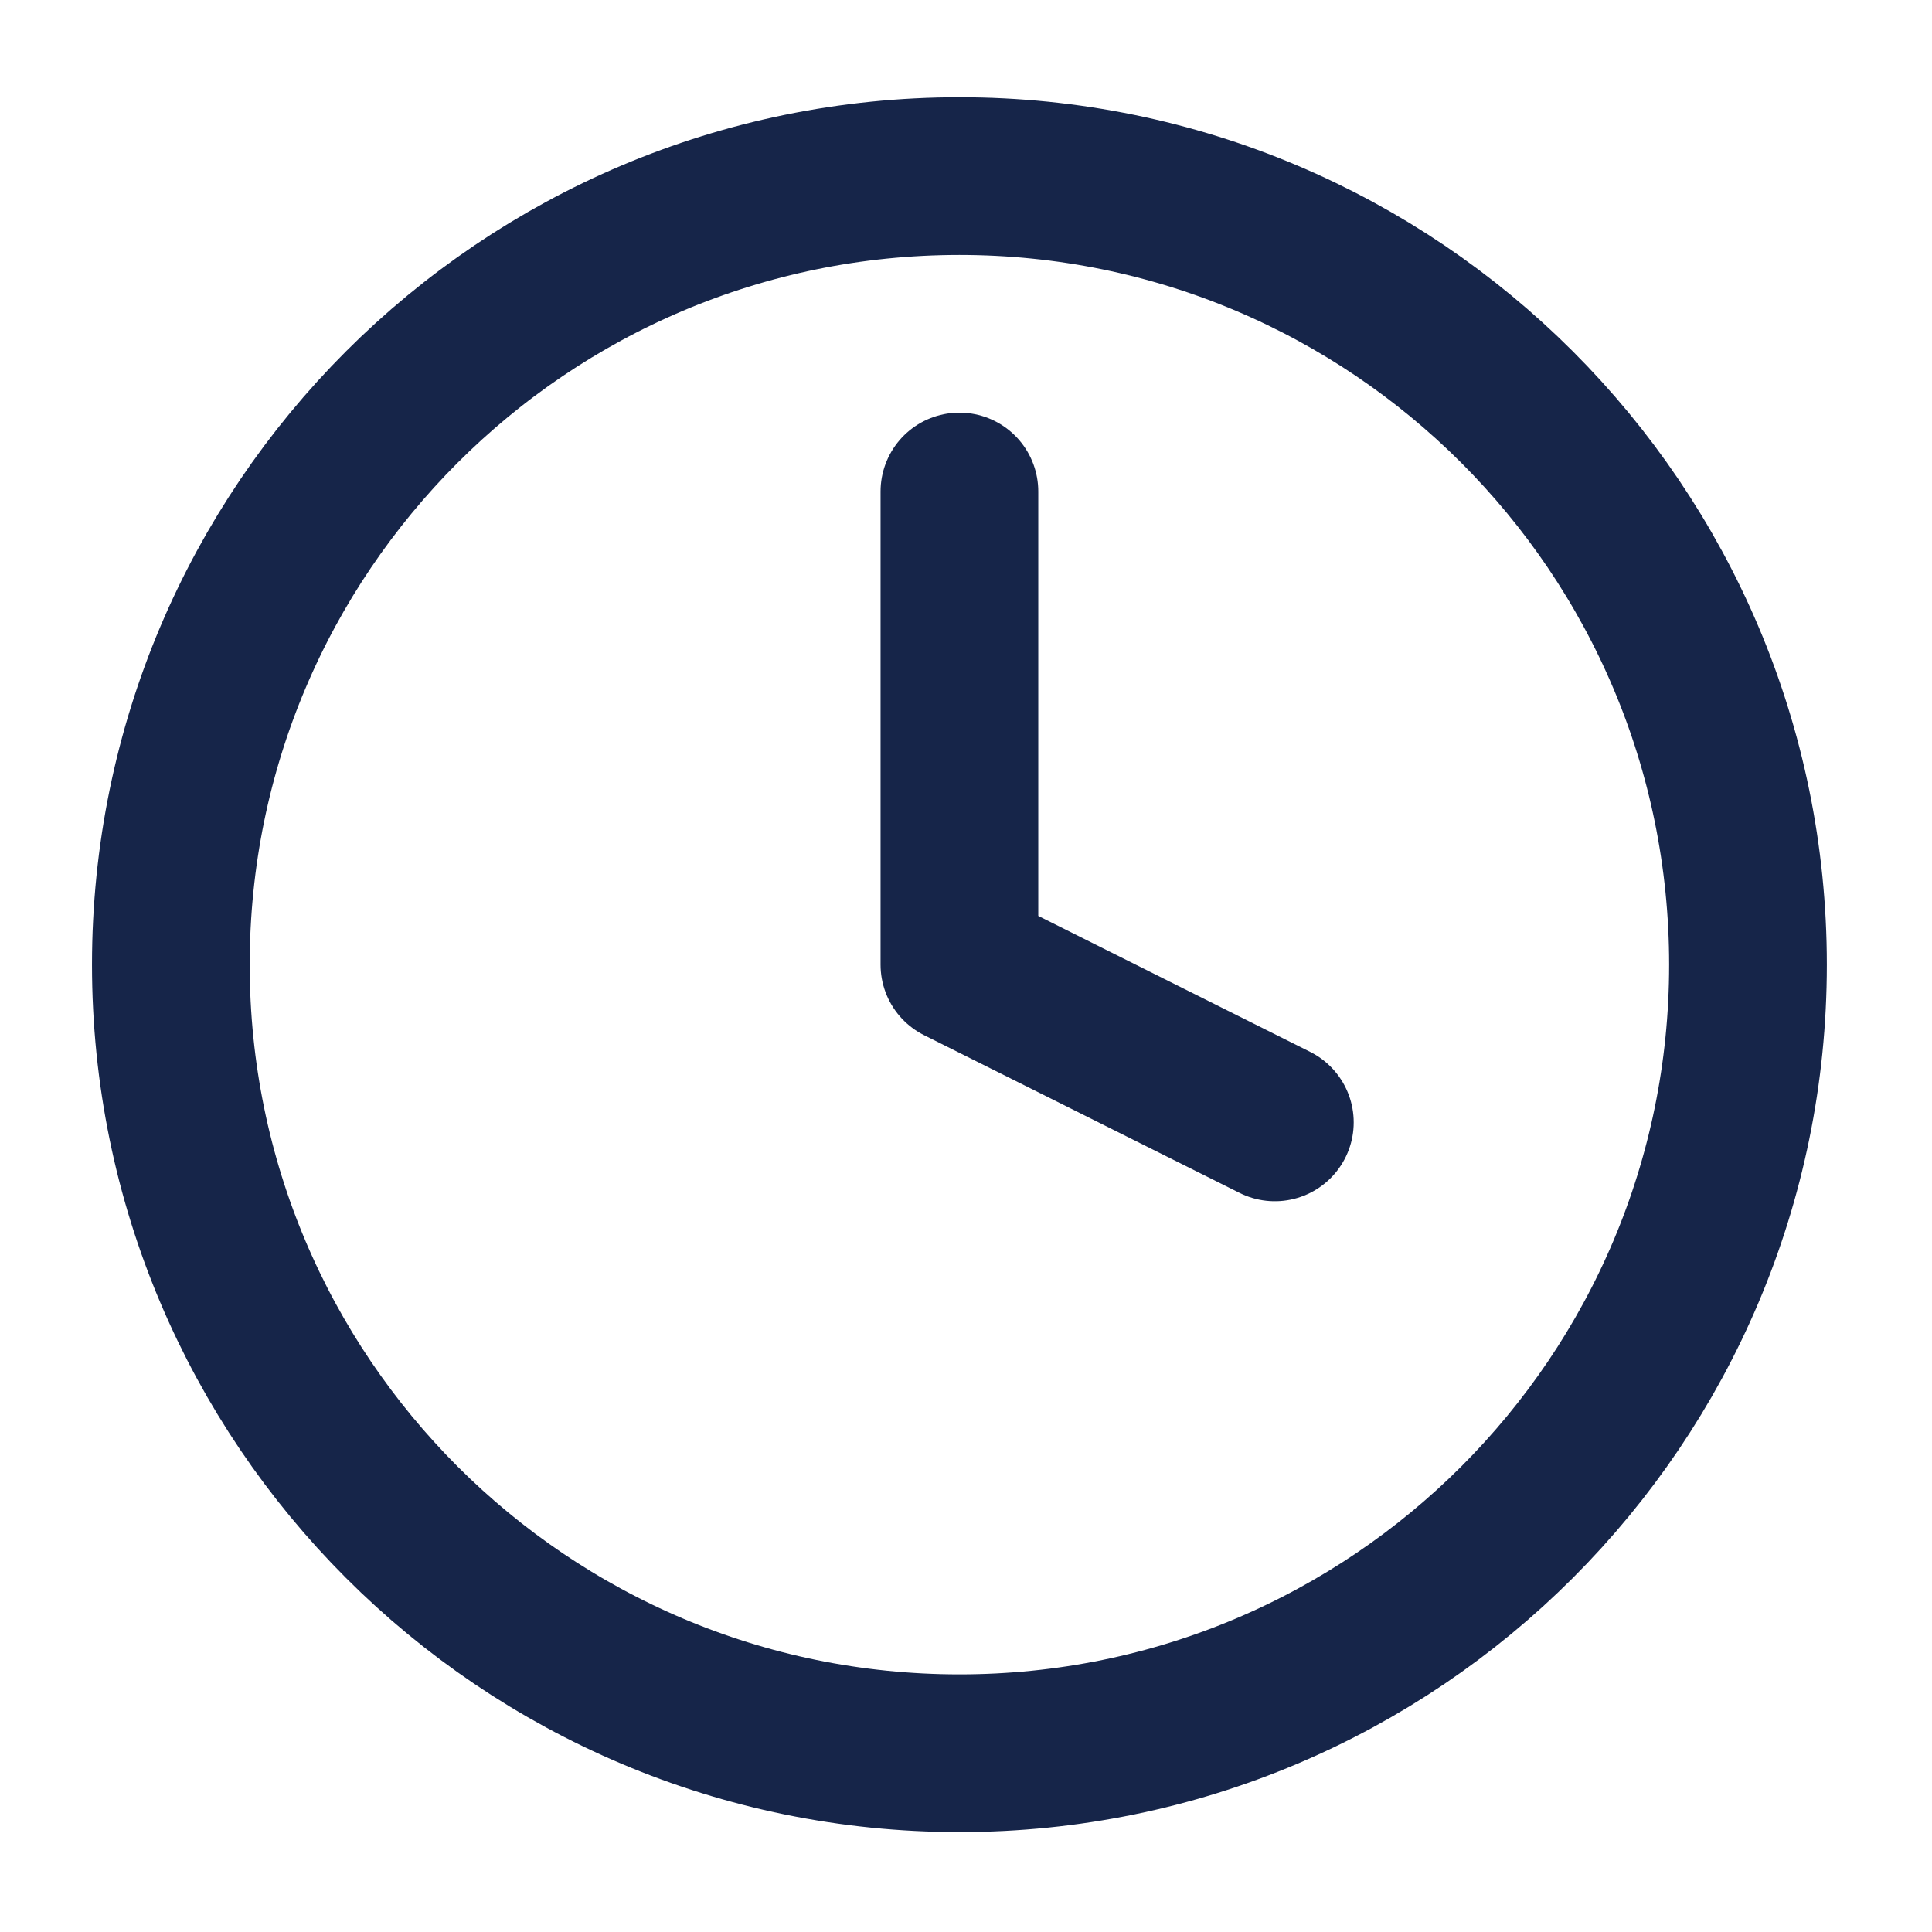
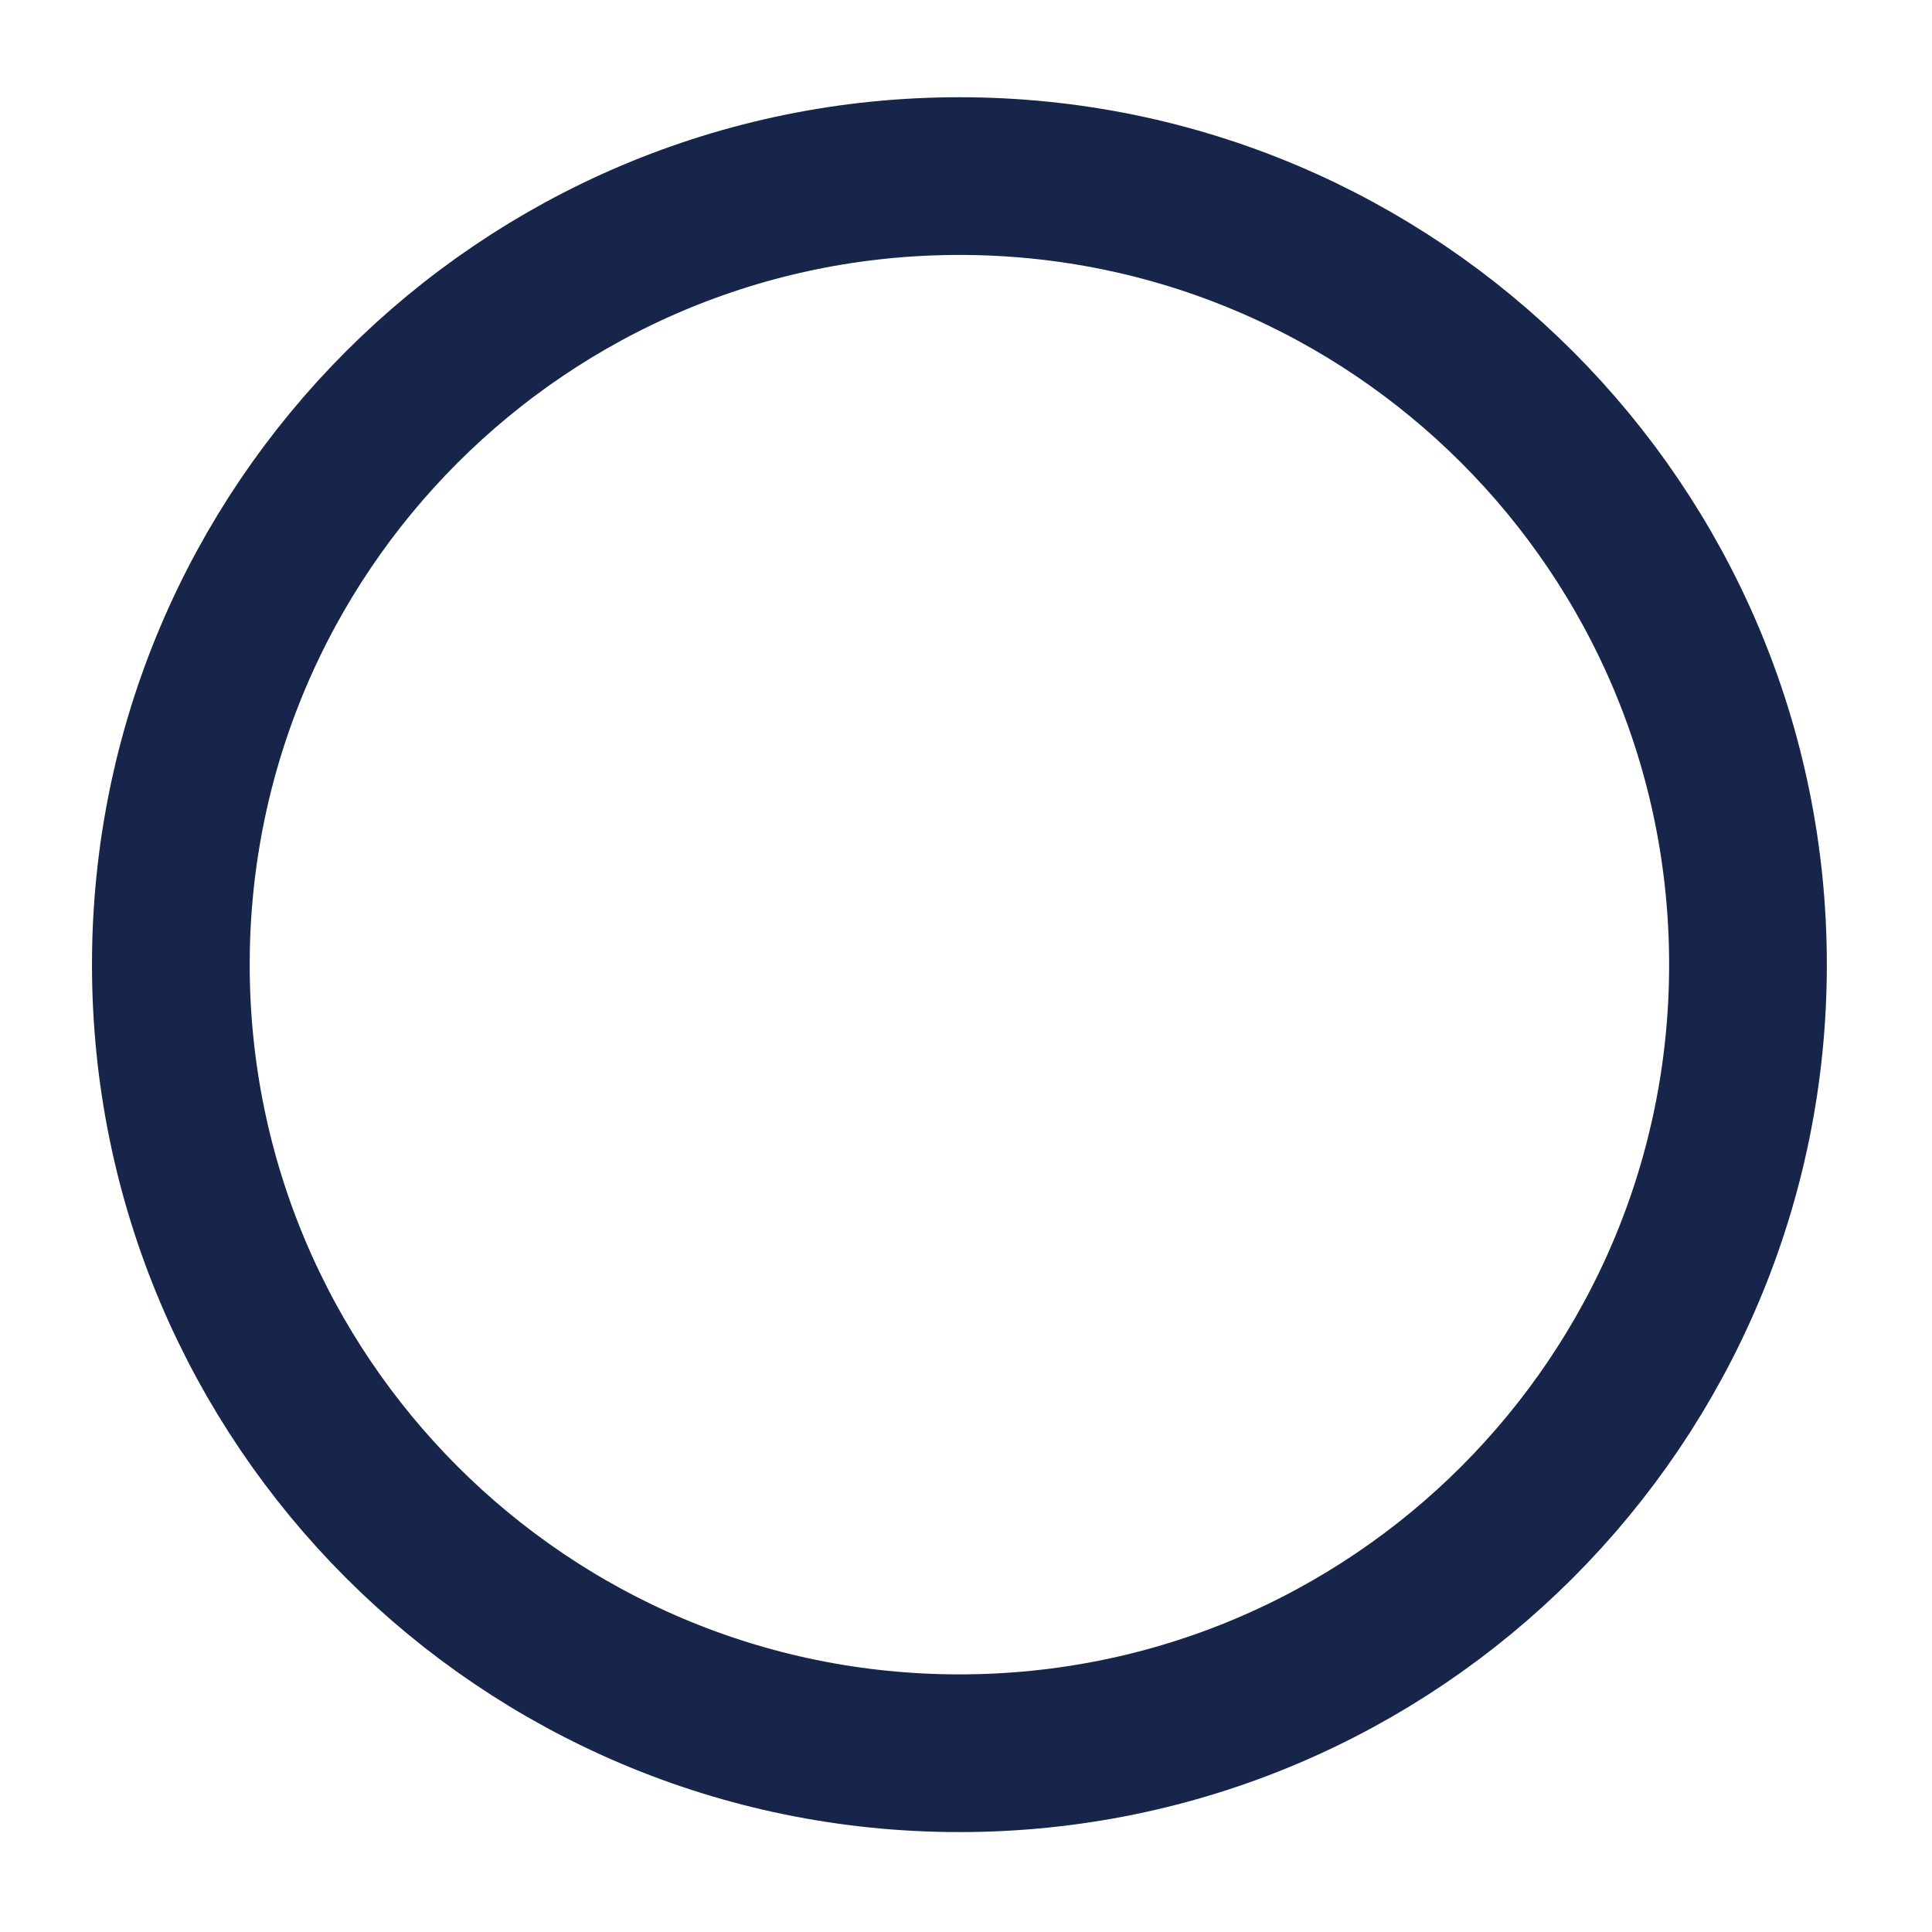
<svg xmlns="http://www.w3.org/2000/svg" width="49" height="49" viewBox="0 0 49 49" fill="none">
  <path d="M24.333 44.466C35.379 44.466 44.333 35.511 44.333 24.466C44.333 13.42 35.379 4.466 24.333 4.466C13.288 4.466 4.333 13.42 4.333 24.466C4.333 35.511 13.288 44.466 24.333 44.466Z" stroke="#162549" stroke-width="4" stroke-linecap="round" stroke-linejoin="round" />
-   <path d="M24.333 12.466V24.466L32.333 28.466" stroke="#162549" stroke-width="4" stroke-linecap="round" stroke-linejoin="round" />
</svg>